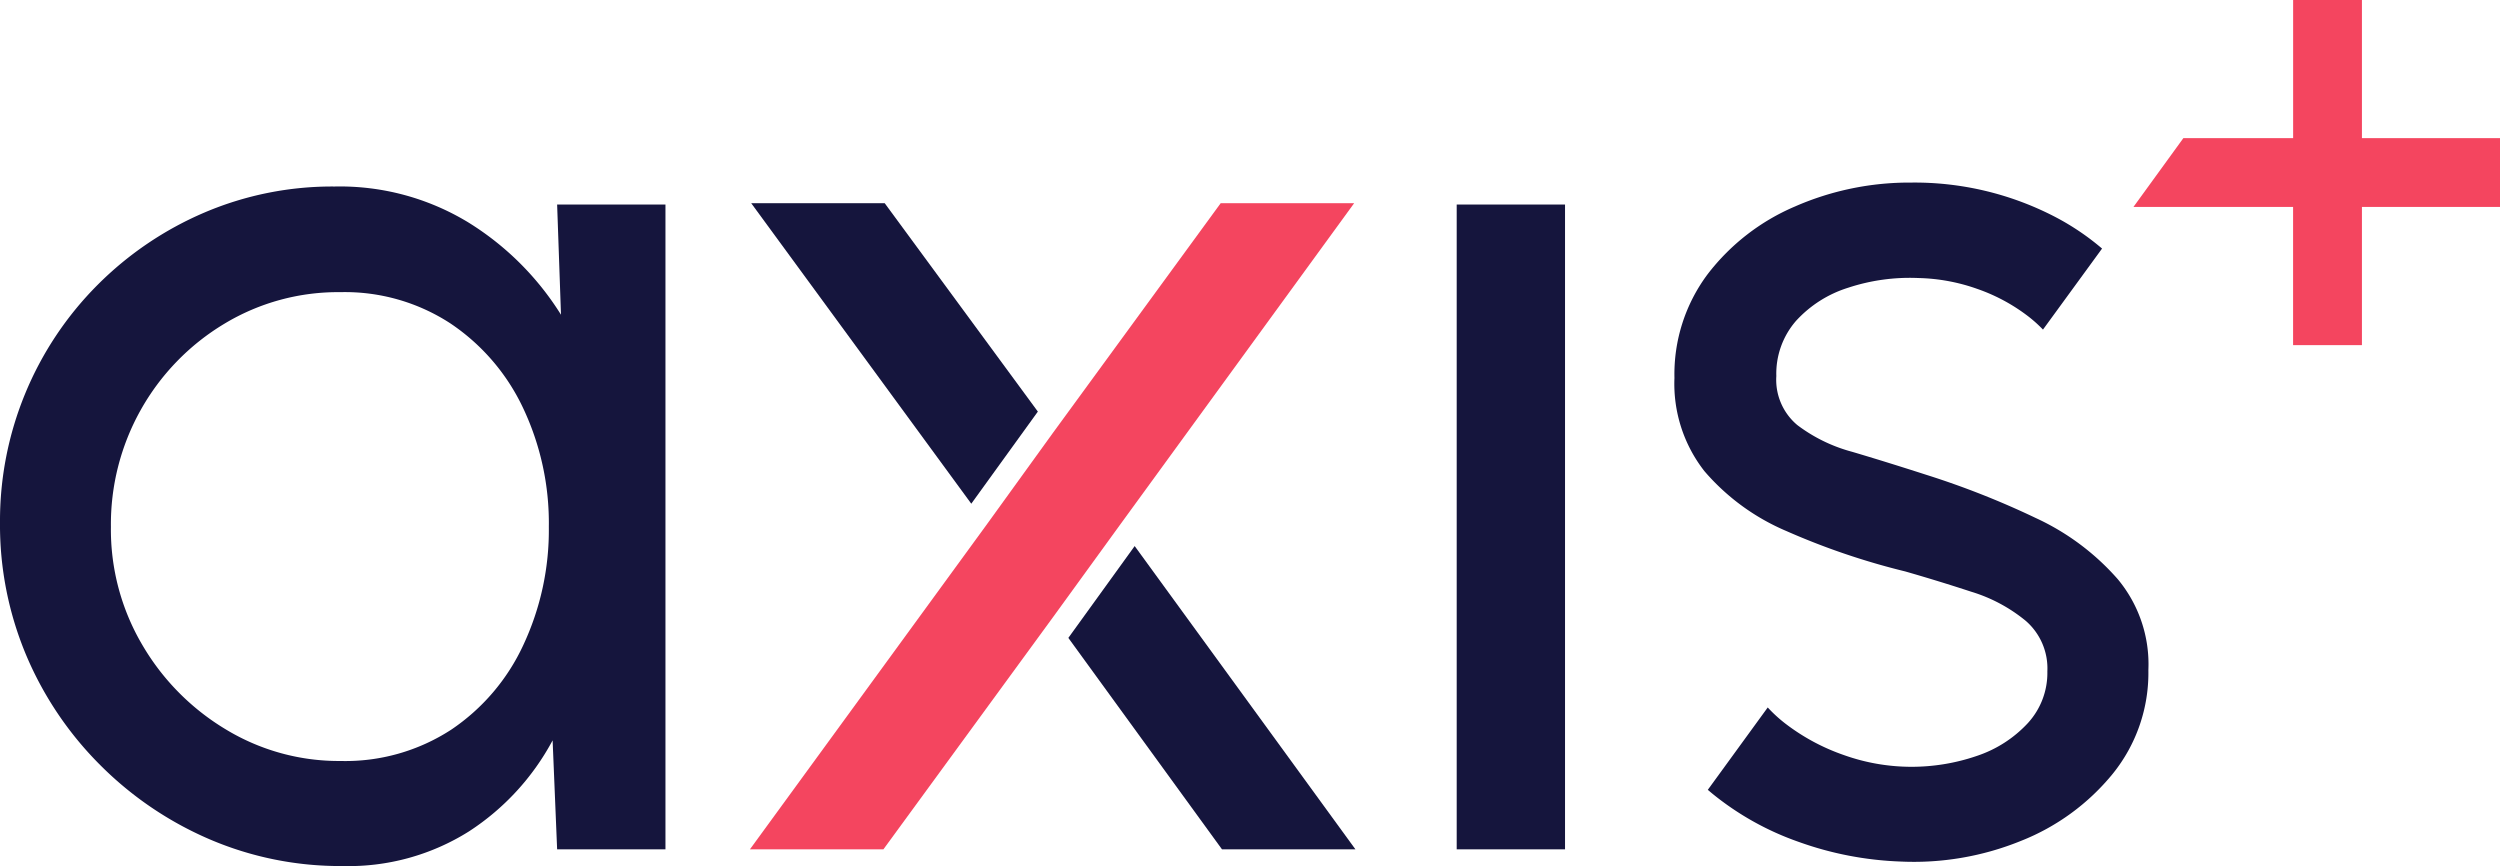
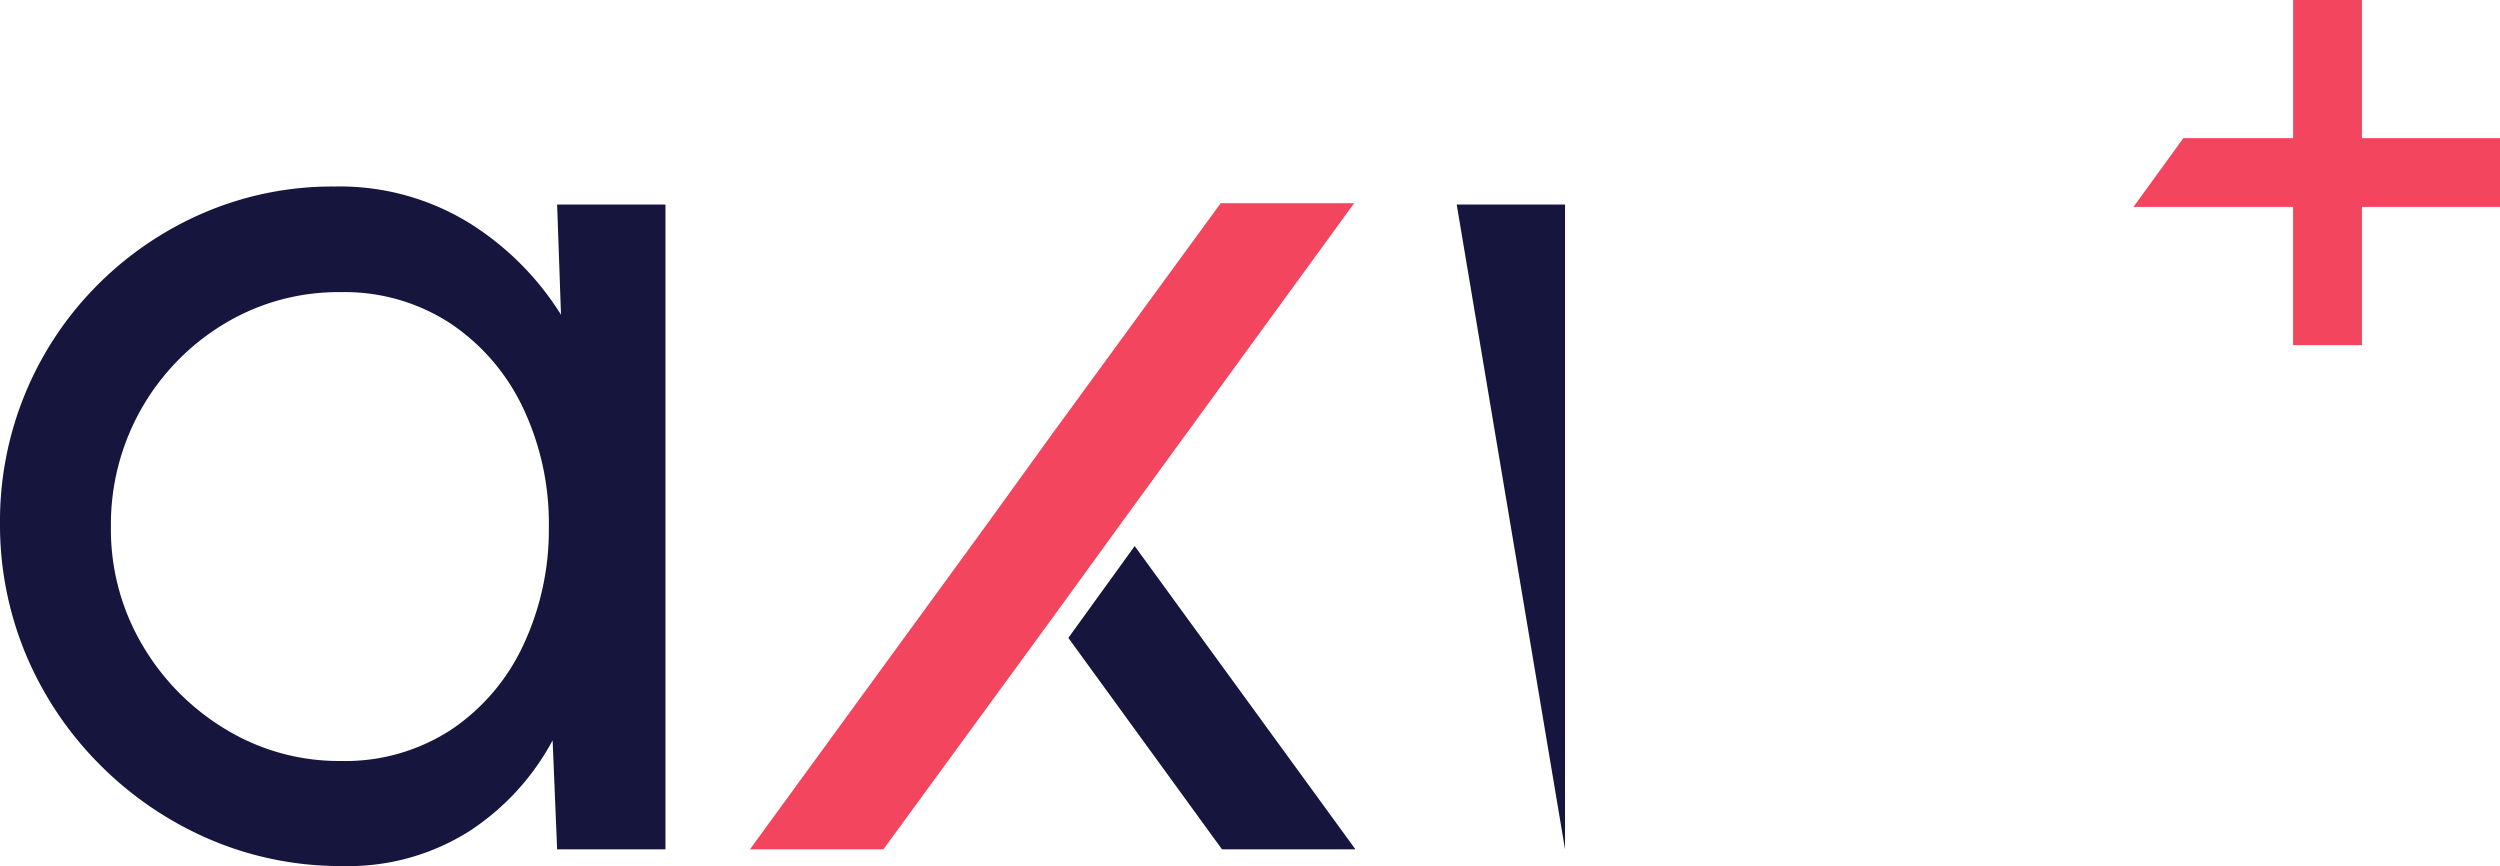
<svg xmlns="http://www.w3.org/2000/svg" id="AXIS_LOGO_-_small" data-name="AXIS+ LOGO - small" viewBox="0 0 115.18 39.904">
  <defs>
    <clipPath id="clip-path">
      <path id="Rectangle_3" data-name="Rectangle 3" fill="none" d="M0 0h115.18v39.904H0z" />
    </clipPath>
  </defs>
  <g id="Group_1" data-name="Group 1" clip-path="url(#clip-path)">
    <path id="Path_1" data-name="Path 1" d="M25.668 9.422h4.991v29.709h-4.991l-.208-5.021a11.412 11.412 0 01-3.848 4.19 10.423 10.423 0 01-5.837 1.6 15.27 15.27 0 01-6.12-1.233 16.069 16.069 0 01-5.036-3.417 15.874 15.874 0 01-3.4-5.035A15.494 15.494 0 010 24.068a15.393 15.393 0 014.5-10.947 15.618 15.618 0 014.917-3.328 15.007 15.007 0 016-1.2 11.39 11.39 0 016.149 1.648 13.234 13.234 0 014.28 4.259zM15.686 35.06a8.944 8.944 0 005.1-1.441 9.51 9.51 0 003.327-3.906 12.5 12.5 0 001.173-5.438 12.408 12.408 0 00-1.188-5.481 9.625 9.625 0 00-3.347-3.894 8.9 8.9 0 00-5.065-1.44 10.138 10.138 0 00-5.348 1.455 10.775 10.775 0 00-5.228 9.36 10.466 10.466 0 001.455 5.452 11.017 11.017 0 003.862 3.892 10.044 10.044 0 005.259 1.441" fill="#15153d" />
-     <path id="Path_2" data-name="Path 2" d="M44.749 23.207L34.611 9.363h6.15l7.055 9.6" fill="#15153d" />
    <path id="Path_3" data-name="Path 3" d="M48.514 28.435L40.7 39.131h-6.15l10.874-14.914 3.09-4.278 7.725-10.576h6.149L51.574 24.217z" fill="#f4455f" />
    <path id="Path_4" data-name="Path 4" d="M52.277 25.158l10.171 13.973H56.3l-7.079-9.742" fill="#15153d" />
-     <path id="Rectangle_2" data-name="Rectangle 2" transform="translate(67.113 9.422)" fill="#15153d" d="M0 0h4.991v29.709H0z" />
+     <path id="Rectangle_2" data-name="Rectangle 2" transform="translate(67.113 9.422)" fill="#15153d" d="M0 0h4.991v29.709z" />
    <path id="Path_5" data-name="Path 5" d="M105.647 15.9V9.533h-7.354l2.3-3.17h5.056V0h3.17v6.363h6.363v3.17h-6.363V15.9z" fill="#f4455f" />
-     <path id="Path_6" data-name="Path 6" d="M81.443 32.594a6.46 6.46 0 00.851.773 9.57 9.57 0 002.673 1.426 9.264 9.264 0 006.12.03 5.622 5.622 0 002.333-1.5 3.425 3.425 0 00.906-2.391 2.9 2.9 0 00-1-2.332 7.273 7.273 0 00-2.5-1.336q-1.5-.492-3.045-.936a32.985 32.985 0 01-5.467-1.857 10.26 10.26 0 01-3.787-2.763 6.533 6.533 0 01-1.382-4.293 7.7 7.7 0 011.53-4.783 10.008 10.008 0 014.026-3.12 13.127 13.127 0 015.347-1.1 14.03 14.03 0 016.566 1.545 11.589 11.589 0 012.232 1.495l-2.722 3.733a6.173 6.173 0 00-.639-.579 8.351 8.351 0 00-2.377-1.292 8.658 8.658 0 00-2.733-.505 9.052 9.052 0 00-3.223.446 5.448 5.448 0 00-2.407 1.53 3.7 3.7 0 00-.906 2.539 2.721 2.721 0 00.966 2.259 7.32 7.32 0 002.525 1.232q1.56.462 3.4 1.055a38.742 38.742 0 015.051 1.991 11.321 11.321 0 013.788 2.822 6.124 6.124 0 011.411 4.189 7.391 7.391 0 01-1.634 4.768 10.368 10.368 0 01-4.233 3.1 13.1 13.1 0 01-5.571.952 15.479 15.479 0 01-4.679-.907 13.181 13.181 0 01-3.981-2.228l-.2-.168z" fill="#15153d" />
  </g>
</svg>